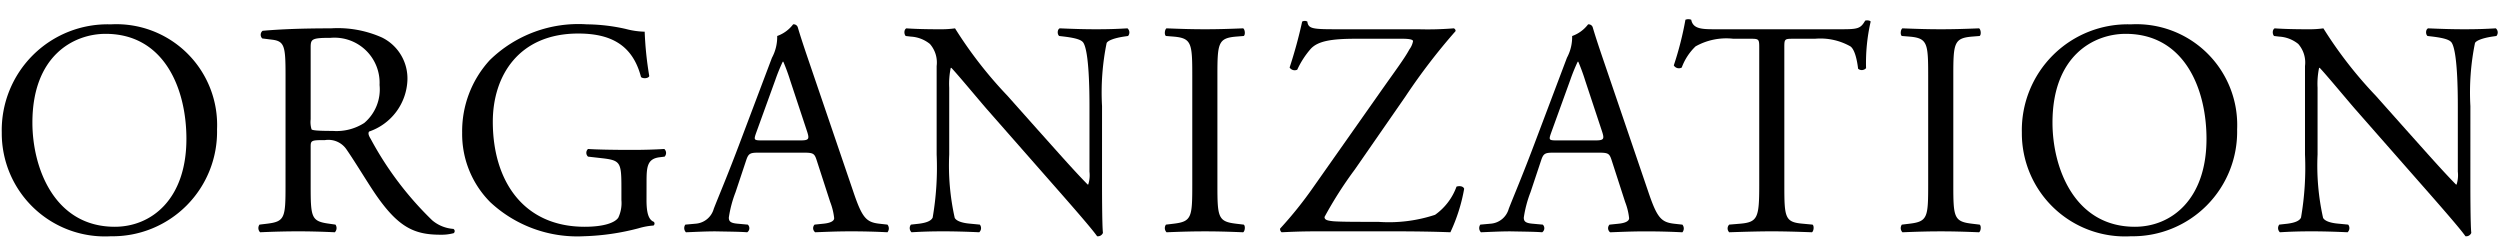
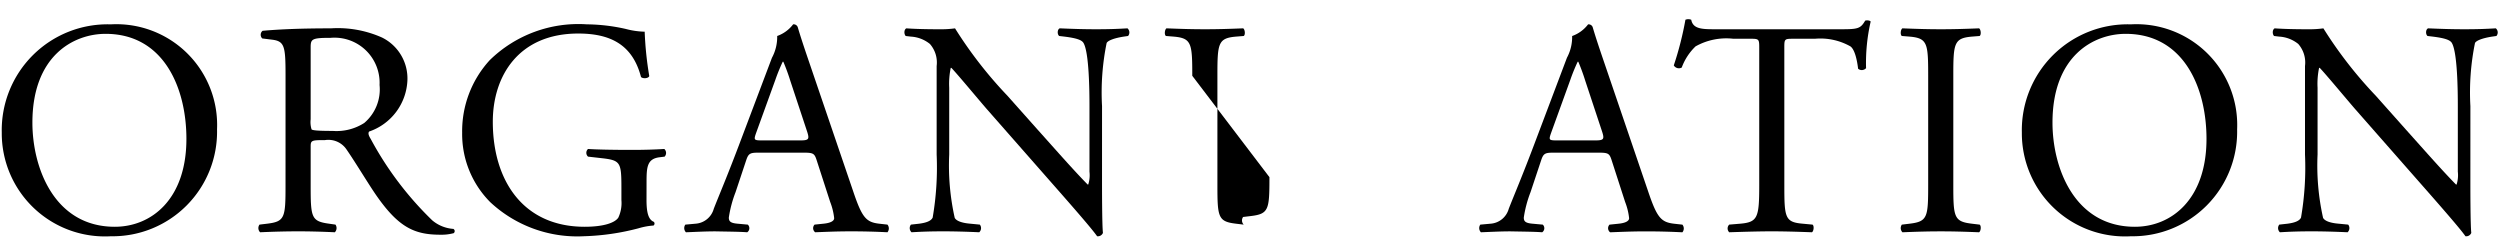
<svg xmlns="http://www.w3.org/2000/svg" viewBox="0 0 147 14" width="147" height="14">
  <g id="レイヤー_1" data-name="レイヤー 1">
    <path d="M.104,7.788a6.224,6.224,0,0,1,6.41-6.356,5.926,5.926,0,0,1,6.248,6.176,6.147,6.147,0,0,1-6.248,6.284A6.063,6.063,0,0,1,.104,7.788Zm10.857.378c0-2.971-1.314-6.176-4.753-6.176-1.873,0-4.303,1.279-4.303,5.222,0,2.665,1.296,6.122,4.843,6.122C8.908,13.334,10.961,11.713,10.961,8.166Z" />
    <path d="M16.79,4.439c0-1.71-.054-2.017-.792-2.106l-.576-.072a.3.3,0,0,1,.018-.45c1.008-.09,2.251-.144,4.016-.144a6.375,6.375,0,0,1,3.007.54A2.682,2.682,0,0,1,23.956,4.727a3.331,3.331,0,0,1-2.25,3.007c-.09.108,0,.288.09.432a19.432,19.432,0,0,0,3.619,4.789,2.157,2.157,0,0,0,1.243.504.151.151,0,0,1,.018.252,2.797,2.797,0,0,1-.792.09c-1.53,0-2.449-.45-3.727-2.269-.468-.666-1.207-1.909-1.765-2.719A1.285,1.285,0,0,0,19.113,8.238c-.81,0-.846.018-.846.396v2.269c0,1.89.036,2.106,1.08,2.25l.378.054a.352.352,0,0,1-.036.45c-.81-.036-1.422-.054-2.143-.054-.756,0-1.405.018-2.251.054a.346.346,0,0,1-.036-.45l.45-.054c1.044-.126,1.08-.36,1.08-2.25Zm1.477,2.575a1.423,1.423,0,0,0,.054.594c.054.054.324.09,1.243.09a3.018,3.018,0,0,0,1.854-.468,2.583,2.583,0,0,0,.9-2.232,2.652,2.652,0,0,0-2.881-2.773c-1.117,0-1.17.072-1.17.576Z" />
    <path d="M38.015,11.767c0,.72.108,1.152.432,1.278a.148.148,0,0,1-.018.216,4.051,4.051,0,0,0-.882.162,14.078,14.078,0,0,1-3.223.468,7.502,7.502,0,0,1-5.492-1.999,5.668,5.668,0,0,1-1.657-4.087,6.179,6.179,0,0,1,1.621-4.267,7.454,7.454,0,0,1,5.708-2.107,10.773,10.773,0,0,1,2.287.27A4.735,4.735,0,0,0,37.907,1.864a20.239,20.239,0,0,0,.27,2.611c-.054.144-.378.162-.486.054-.504-1.945-1.854-2.557-3.691-2.557-3.493,0-5.023,2.484-5.023,5.186,0,3.457,1.782,6.176,5.401,6.176,1.117,0,1.783-.234,1.981-.541a2.007,2.007,0,0,0,.18-1.026v-.72c0-1.513-.054-1.621-1.17-1.747l-.792-.09a.301.301,0,0,1,0-.45c.522.036,1.512.054,2.575.054.702,0,1.314-.018,1.909-.054a.314.314,0,0,1,.018.45l-.288.036c-.756.09-.774.594-.774,1.513Z" />
    <path d="M48.022,9.427c-.126-.396-.198-.45-.738-.45H44.565c-.45,0-.558.054-.684.432l-.63,1.891a6.885,6.885,0,0,0-.396,1.494c0,.216.09.324.522.36l.594.054a.289.289,0,0,1-.036.45c-.468-.036-1.026-.036-1.873-.054-.594,0-1.242.036-1.729.054a.354.354,0,0,1-.036-.45l.594-.054a1.197,1.197,0,0,0,1.08-.882c.324-.828.828-1.999,1.584-4.015l1.836-4.861A2.577,2.577,0,0,0,45.699,2.116a2.022,2.022,0,0,0,.937-.685.255.255,0,0,1,.27.162c.234.792.522,1.621.792,2.413l2.467,7.238c.522,1.548.756,1.819,1.531,1.909l.486.054a.352.352,0,0,1,0,.45c-.738-.036-1.368-.054-2.179-.054-.864,0-1.548.036-2.07.054a.301.301,0,0,1-.036-.45l.522-.054c.378-.036.63-.144.63-.324a3.689,3.689,0,0,0-.234-.954ZM44.457,7.824c-.144.414-.126.432.378.432h2.215c.522,0,.558-.072.396-.558l-.972-2.935a11.921,11.921,0,0,0-.414-1.134h-.036a10.924,10.924,0,0,0-.432,1.062Z" />
    <path d="M64.799,10.543c0,.54,0,2.683.054,3.151a.324.324,0,0,1-.342.198c-.216-.306-.738-.937-2.305-2.719L58.029,6.42C57.543,5.862,56.319,4.385,55.94,3.989h-.036a4.556,4.556,0,0,0-.09,1.17V9.084a14.091,14.091,0,0,0,.324,3.727c.108.198.468.306.918.342l.558.054a.33.33,0,0,1-.036.45c-.81-.036-1.44-.054-2.107-.054-.756,0-1.242.018-1.872.054a.332.332,0,0,1-.036-.45l.486-.054c.415-.054.703-.162.792-.36a17.39,17.39,0,0,0,.234-3.709V3.881a1.652,1.652,0,0,0-.396-1.296,1.954,1.954,0,0,0-1.116-.432l-.306-.036c-.108-.108-.108-.378.036-.45.756.054,1.71.054,2.035.054a5.874,5.874,0,0,0,.828-.054A24.76,24.76,0,0,0,59.235,5.627l1.747,1.963c1.243,1.386,2.125,2.395,2.971,3.259h.036a1.81,1.81,0,0,0,.072-.756V6.239c0-.846-.018-3.187-.36-3.727-.108-.162-.396-.27-1.116-.36l-.306-.036c-.126-.108-.108-.396.036-.45.828.036,1.44.054,2.125.054.774,0,1.243-.018,1.854-.054a.317.317,0,0,1,.036.45l-.252.036c-.576.09-.937.234-1.008.378a14.522,14.522,0,0,0-.27,3.709Z" />
-     <path d="M70.106,4.457c0-1.908-.036-2.214-1.098-2.305l-.45-.036c-.108-.072-.072-.396.036-.45.9.036,1.513.054,2.269.054.72,0,1.333-.018,2.232-.054.108.054.144.378.036.45l-.45.036c-1.062.09-1.098.396-1.098,2.305v6.41c0,1.909.036,2.161,1.098,2.287l.45.054c.108.072.072.396-.036.45-.9-.036-1.512-.054-2.232-.054-.756,0-1.369.018-2.269.054a.349.349,0,0,1-.036-.45l.45-.054c1.062-.126,1.098-.378,1.098-2.287Z" />
-     <path d="M81.123,5.465c.936-1.332,1.458-2.017,1.747-2.557a1.17,1.17,0,0,0,.216-.486c0-.09-.18-.144-.648-.144H79.754c-1.44,0-2.25.126-2.683.594a5.107,5.107,0,0,0-.792,1.225.357.357,0,0,1-.45-.126,27.428,27.428,0,0,0,.738-2.701.31.31,0,0,1,.306,0c.054.432.324.45,1.783.45h4.753a18.812,18.812,0,0,0,2.071-.054.158.158,0,0,1,.108.162A36.115,36.115,0,0,0,82.635,5.681l-2.971,4.285a23.241,23.241,0,0,0-1.782,2.791c0,.18.18.216.504.252.468.036,1.404.036,2.665.036a8.682,8.682,0,0,0,3.331-.414,3.479,3.479,0,0,0,1.261-1.657c.162-.054.396-.036.45.126a10.17,10.17,0,0,1-.81,2.557c-.99-.036-2.017-.054-3.277-.054H77.378c-.954,0-1.603.036-2.017.054a.225.225,0,0,1-.09-.216,23.08,23.08,0,0,0,1.962-2.449Z" />
+     <path d="M70.106,4.457c0-1.908-.036-2.214-1.098-2.305l-.45-.036c-.108-.072-.072-.396.036-.45.9.036,1.513.054,2.269.054.72,0,1.333-.018,2.232-.054.108.054.144.378.036.45l-.45.036c-1.062.09-1.098.396-1.098,2.305v6.41c0,1.909.036,2.161,1.098,2.287l.45.054a.349.349,0,0,1-.036-.45l.45-.054c1.062-.126,1.098-.378,1.098-2.287Z" />
    <path d="M94.766,9.427c-.126-.396-.198-.45-.738-.45H91.309c-.45,0-.558.054-.684.432l-.63,1.891a6.885,6.885,0,0,0-.396,1.494c0,.216.09.324.522.36l.594.054a.289.289,0,0,1-.036.45c-.468-.036-1.026-.036-1.872-.054-.594,0-1.243.036-1.729.054a.353.353,0,0,1-.036-.45l.594-.054a1.197,1.197,0,0,0,1.08-.882c.324-.828.828-1.999,1.584-4.015l1.836-4.861a2.577,2.577,0,0,0,.306-1.278,2.022,2.022,0,0,0,.937-.685.255.255,0,0,1,.27.162c.234.792.522,1.621.792,2.413l2.467,7.238c.522,1.548.756,1.819,1.531,1.909l.486.054a.352.352,0,0,1,0,.45c-.738-.036-1.368-.054-2.179-.054-.864,0-1.548.036-2.07.054a.301.301,0,0,1-.036-.45l.522-.054c.378-.036.63-.144.63-.324a3.689,3.689,0,0,0-.234-.954ZM91.201,7.824c-.144.414-.126.432.378.432h2.215c.522,0,.558-.072.396-.558L93.218,4.763A11.924,11.924,0,0,0,92.804,3.629h-.036a10.924,10.924,0,0,0-.432,1.062Z" />
    <path d="M104.919,10.903c0,1.89.036,2.161,1.081,2.25l.576.054c.108.072.072.396-.036.45-1.026-.036-1.639-.054-2.359-.054s-1.35.018-2.502.054a.313.313,0,0,1,0-.45l.648-.054c1.026-.09,1.116-.36,1.116-2.25V2.854c0-.558,0-.576-.54-.576h-.99a3.687,3.687,0,0,0-2.215.45A3.293,3.293,0,0,0,98.887,3.971a.348.348,0,0,1-.468-.126,18.965,18.965,0,0,0,.684-2.683.451.451,0,0,1,.342,0c.108.576.702.558,1.53.558h7.292c.972,0,1.134-.036,1.404-.504.09-.036.288-.018.324.054a10.882,10.882,0,0,0-.27,2.737.338.338,0,0,1-.468.036c-.054-.45-.18-1.116-.45-1.314a3.59,3.59,0,0,0-2.089-.45h-1.278c-.54,0-.522.018-.522.612Z" />
    <path d="M113.377,4.457c0-1.908-.036-2.214-1.098-2.305l-.45-.036c-.108-.072-.072-.396.036-.45.9.036,1.513.054,2.269.054.72,0,1.333-.018,2.232-.054.108.054.144.378.036.45l-.45.036c-1.062.09-1.098.396-1.098,2.305v6.41c0,1.909.036,2.161,1.098,2.287l.45.054c.108.072.072.396-.036.45-.9-.036-1.512-.054-2.232-.054-.756,0-1.369.018-2.269.054a.349.349,0,0,1-.036-.45l.45-.054c1.062-.126,1.098-.378,1.098-2.287Z" />
    <path d="M118.885,7.788a6.224,6.224,0,0,1,6.41-6.356,5.926,5.926,0,0,1,6.248,6.176,6.147,6.147,0,0,1-6.248,6.284A6.063,6.063,0,0,1,118.885,7.788Zm10.857.378c0-2.971-1.314-6.176-4.753-6.176-1.873,0-4.303,1.279-4.303,5.222,0,2.665,1.296,6.122,4.843,6.122C127.689,13.334,129.742,11.713,129.742,8.166Z" />
    <path d="M145.258,10.543c0,.54,0,2.683.054,3.151a.324.324,0,0,1-.342.198c-.216-.306-.738-.937-2.305-2.719L138.488,6.42c-.486-.558-1.71-2.035-2.089-2.431h-.036a4.555,4.555,0,0,0-.09,1.17V9.084a14.091,14.091,0,0,0,.324,3.727c.108.198.468.306.918.342l.558.054a.33.33,0,0,1-.036.45c-.81-.036-1.44-.054-2.107-.054-.756,0-1.242.018-1.872.054a.332.332,0,0,1-.036-.45l.486-.054c.415-.054.703-.162.792-.36a17.39,17.39,0,0,0,.234-3.709V3.881a1.652,1.652,0,0,0-.396-1.296,1.954,1.954,0,0,0-1.116-.432l-.306-.036c-.108-.108-.108-.378.036-.45.756.054,1.71.054,2.035.054a5.875,5.875,0,0,0,.828-.054,24.759,24.759,0,0,0,3.079,3.961l1.747,1.963c1.243,1.386,2.125,2.395,2.971,3.259h.036a1.809,1.809,0,0,0,.072-.756V6.239c0-.846-.018-3.187-.36-3.727-.108-.162-.396-.27-1.116-.36l-.306-.036c-.126-.108-.108-.396.036-.45.828.036,1.44.054,2.125.054.774,0,1.243-.018,1.854-.054a.317.317,0,0,1,.036.45l-.252.036c-.576.09-.937.234-1.008.378a14.522,14.522,0,0,0-.27,3.709Z" />
  </g>
</svg>